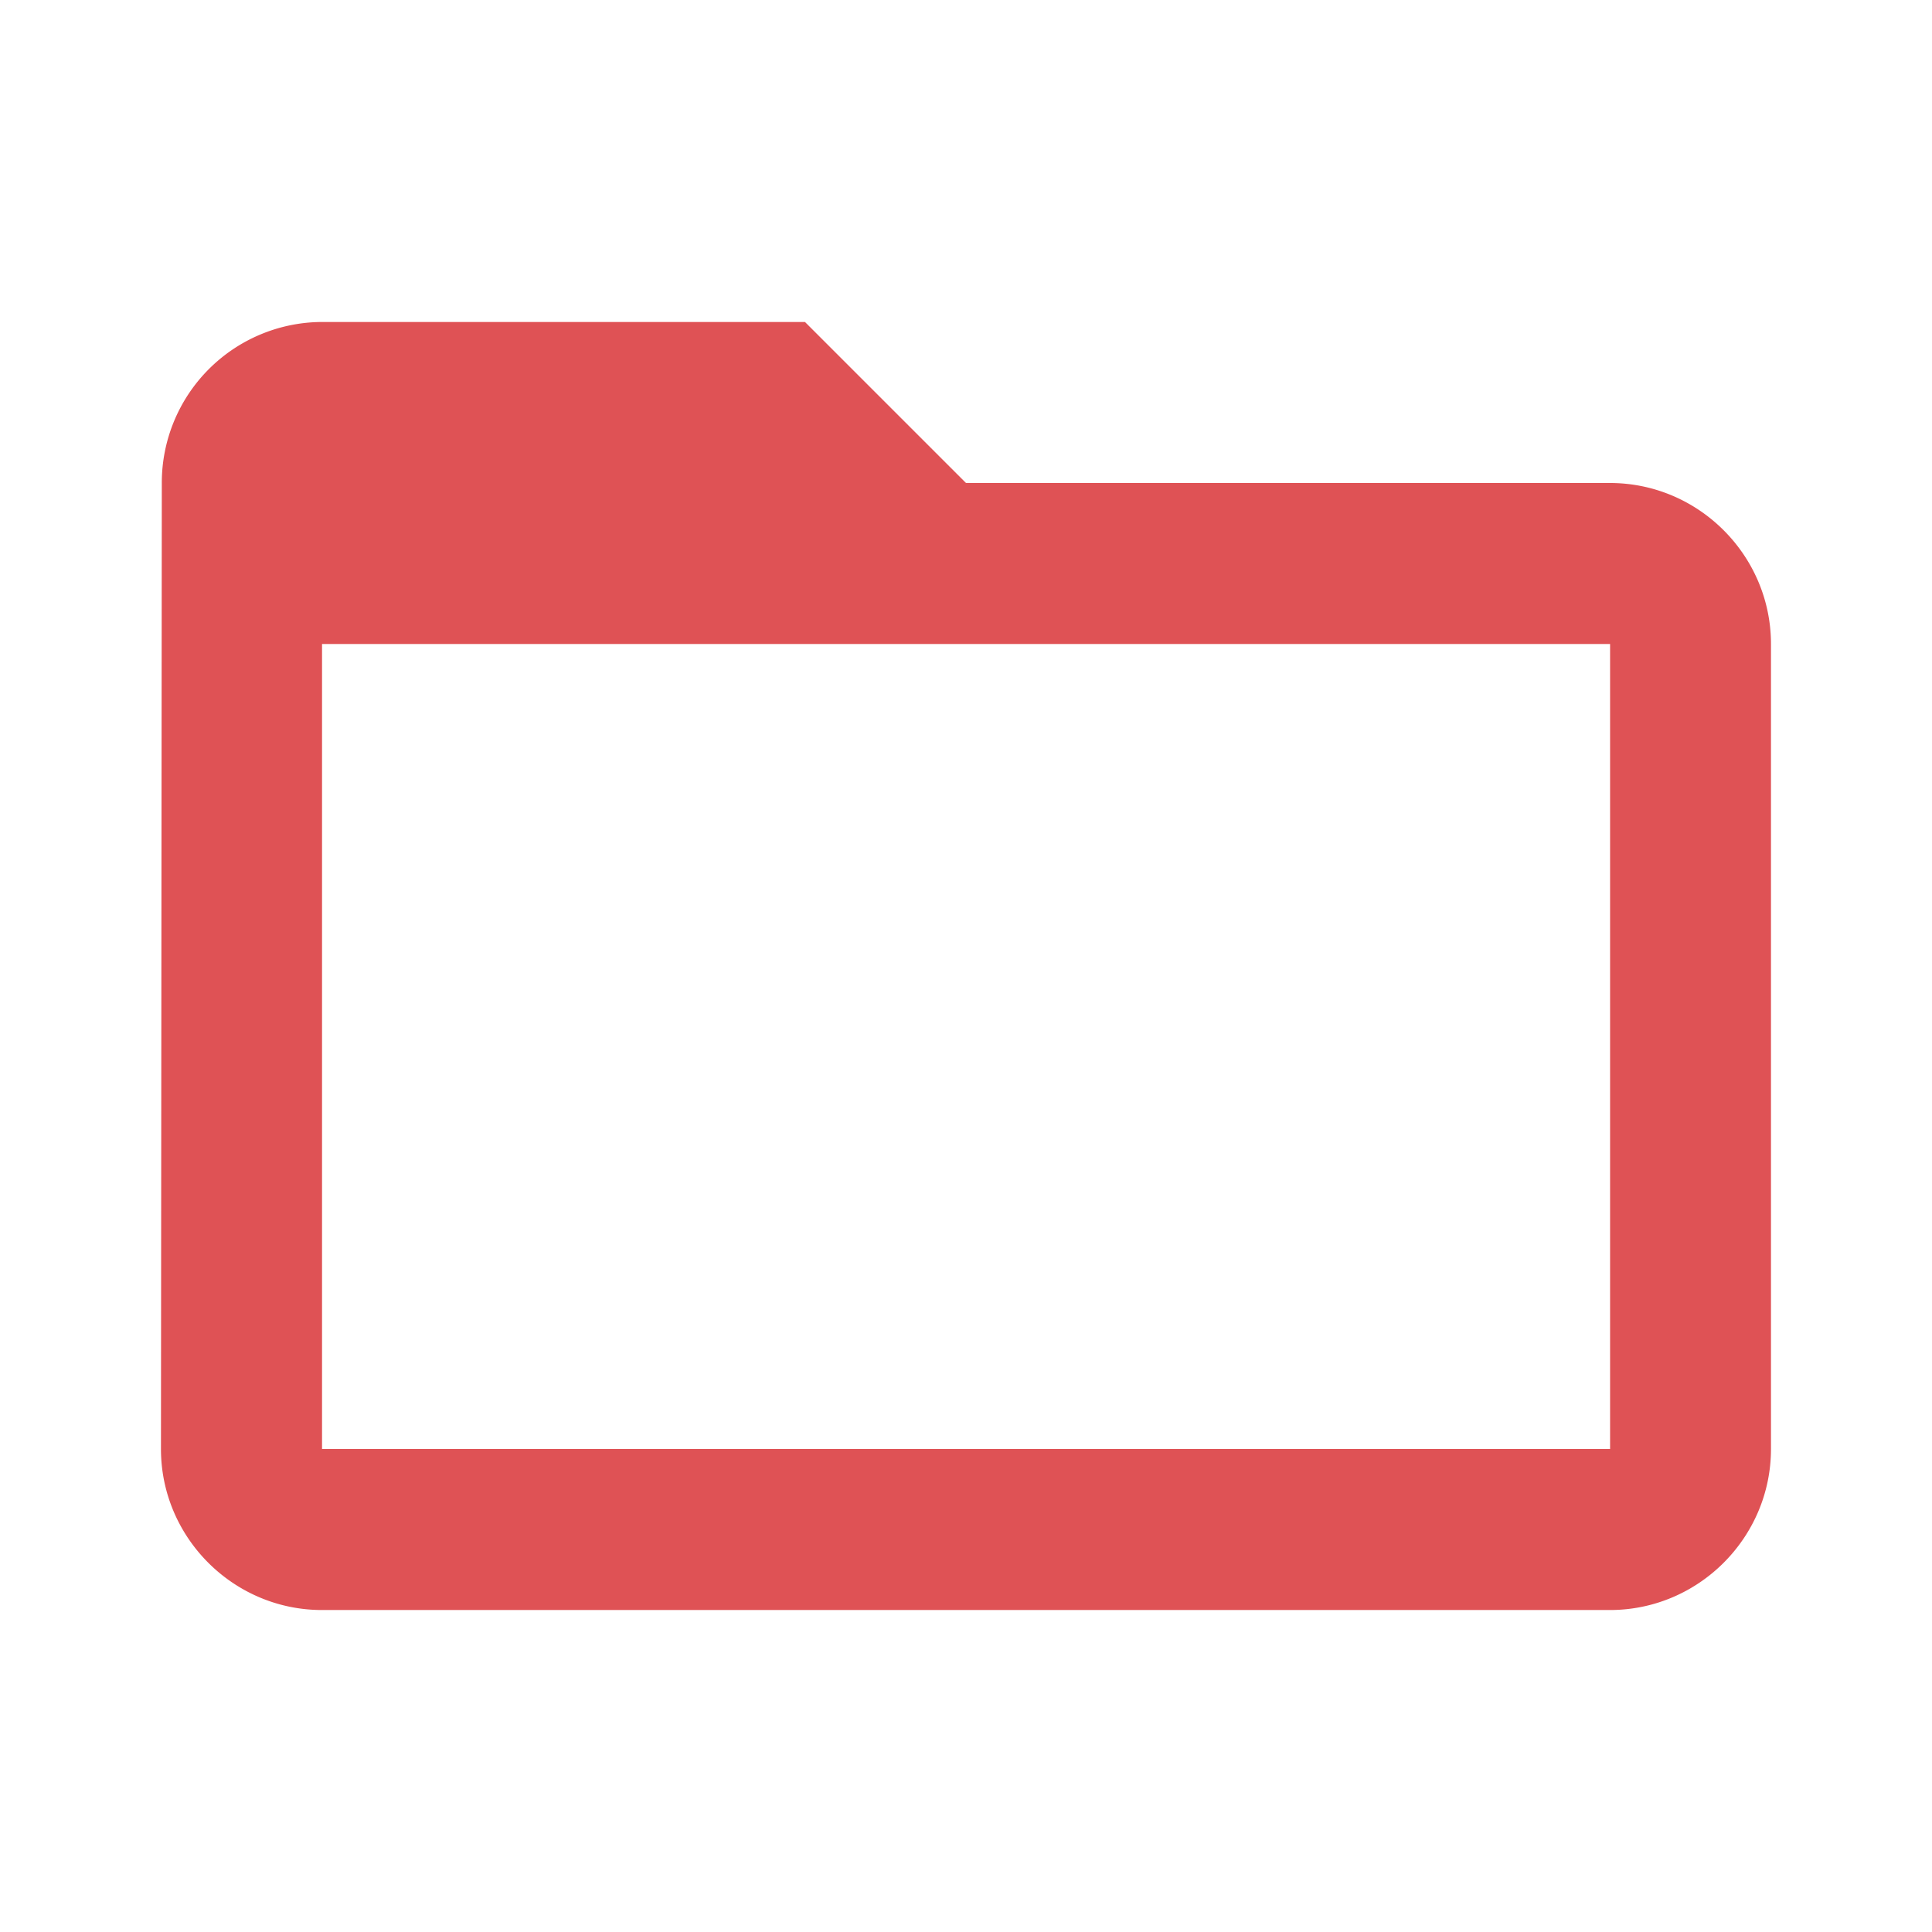
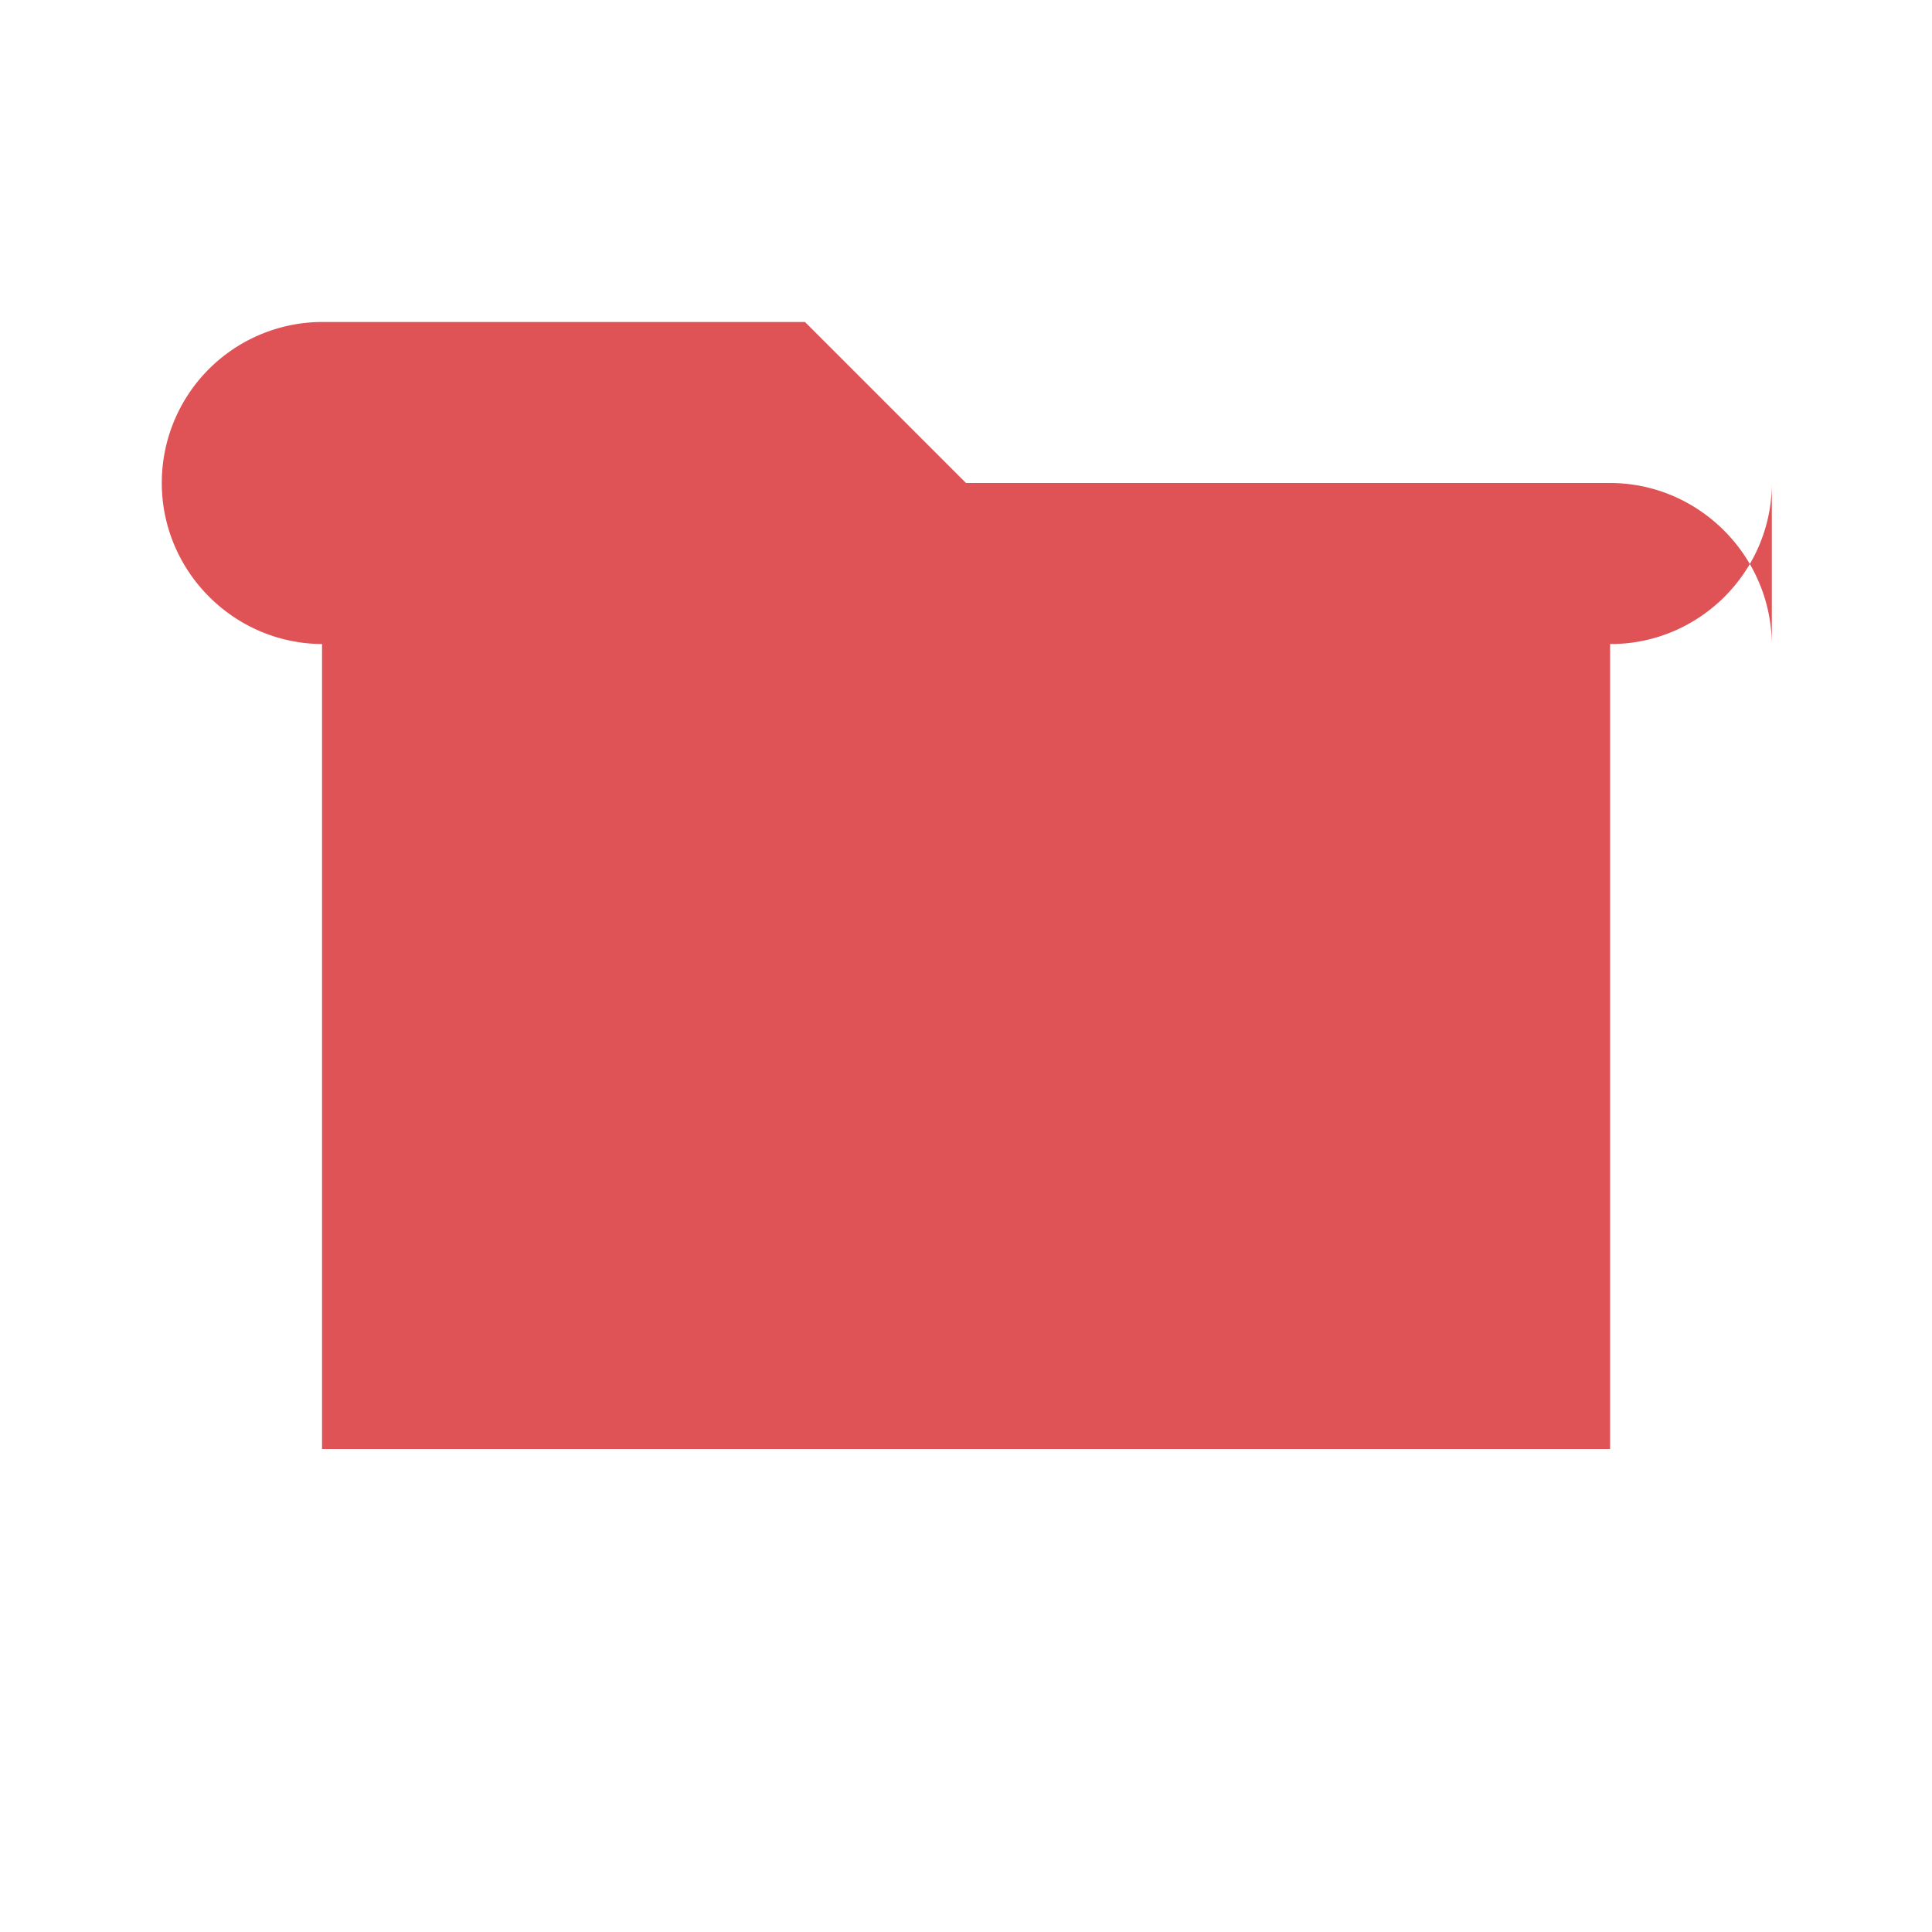
<svg xmlns="http://www.w3.org/2000/svg" width="32" height="32" fill="none">
-   <path d="M26.666 8H16l-2.667-2.667h-8A2.663 2.663 0 0 0 2.68 8l-.014 16c0 1.467 1.2 2.667 2.667 2.667h21.334c1.466 0 2.666-1.2 2.666-2.667V10.667C29.333 9.2 28.133 8 26.667 8Zm0 16H5.334V10.667h21.334V24Z" fill="#DF5255" />
+   <path d="M26.666 8H16l-2.667-2.667h-8A2.663 2.663 0 0 0 2.68 8c0 1.467 1.2 2.667 2.667 2.667h21.334c1.466 0 2.666-1.2 2.666-2.667V10.667C29.333 9.2 28.133 8 26.667 8Zm0 16H5.334V10.667h21.334V24Z" fill="#DF5255" />
</svg>